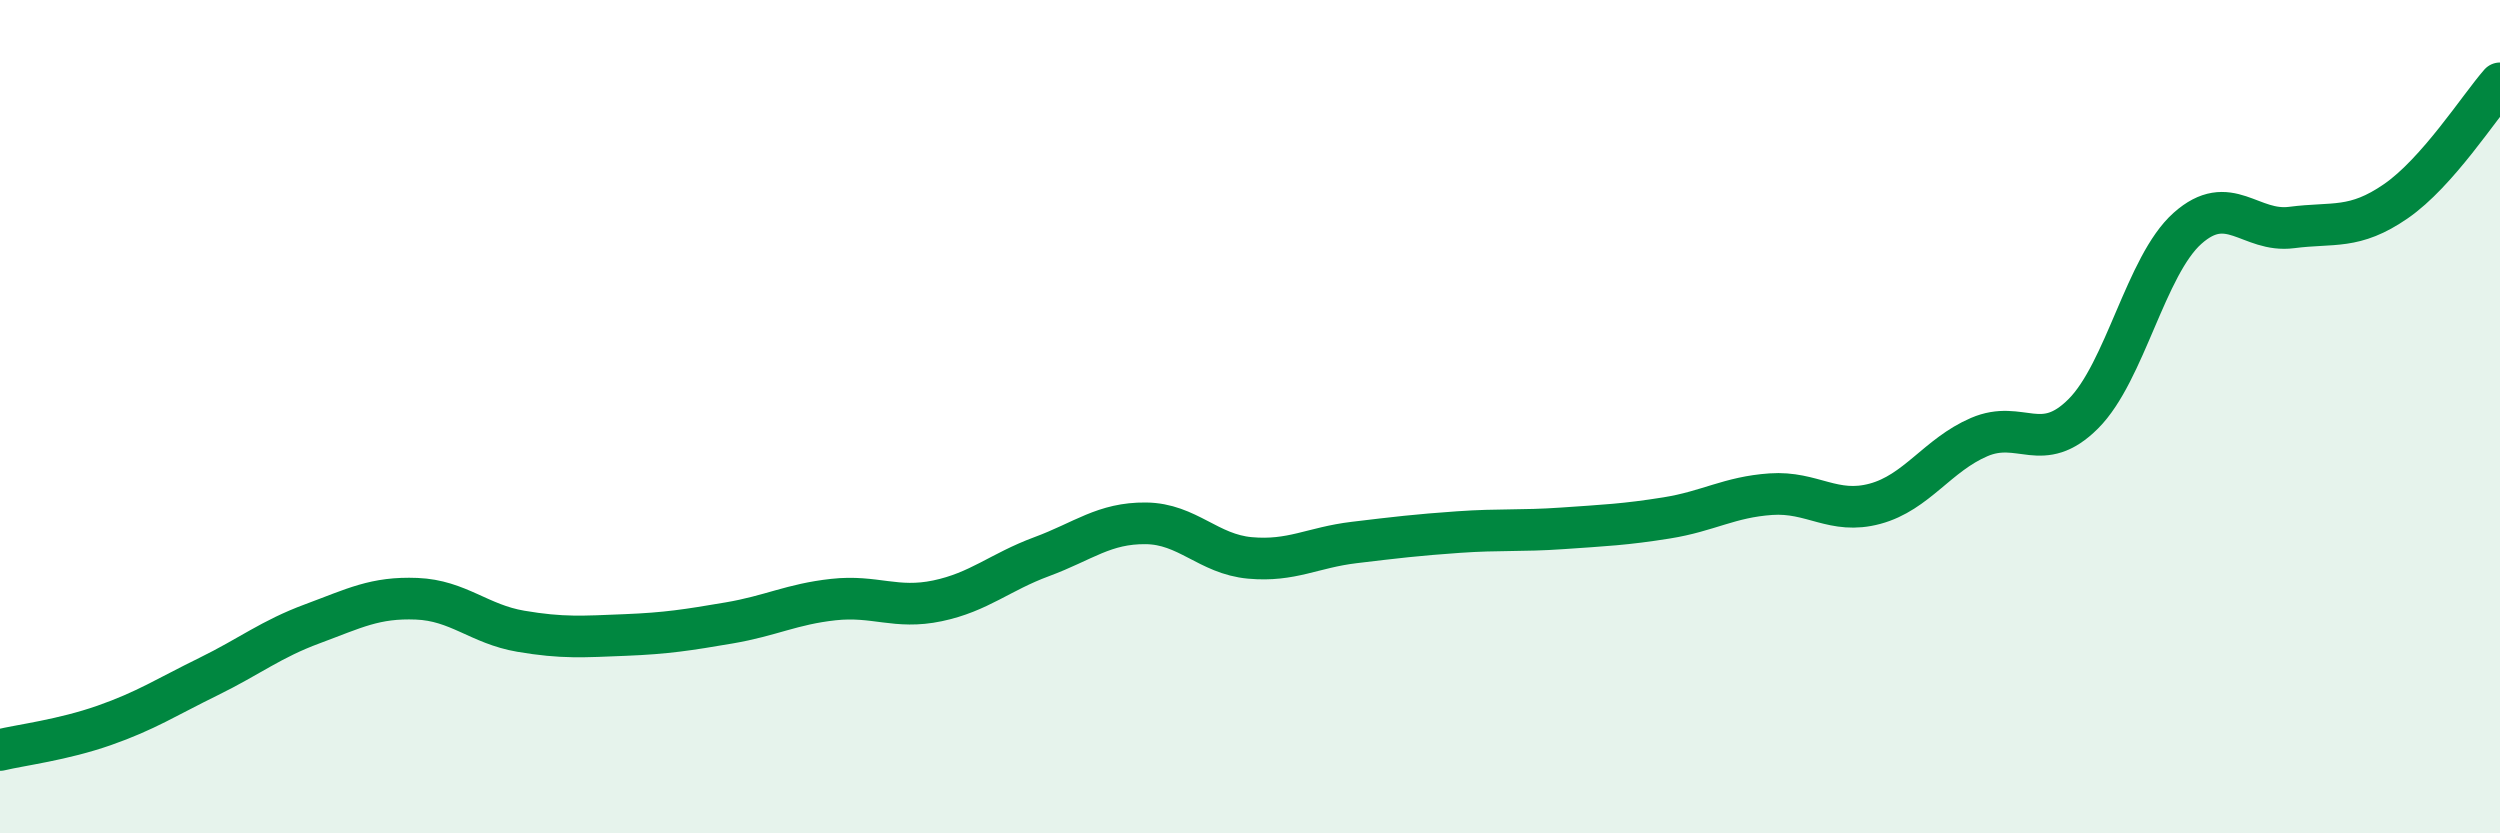
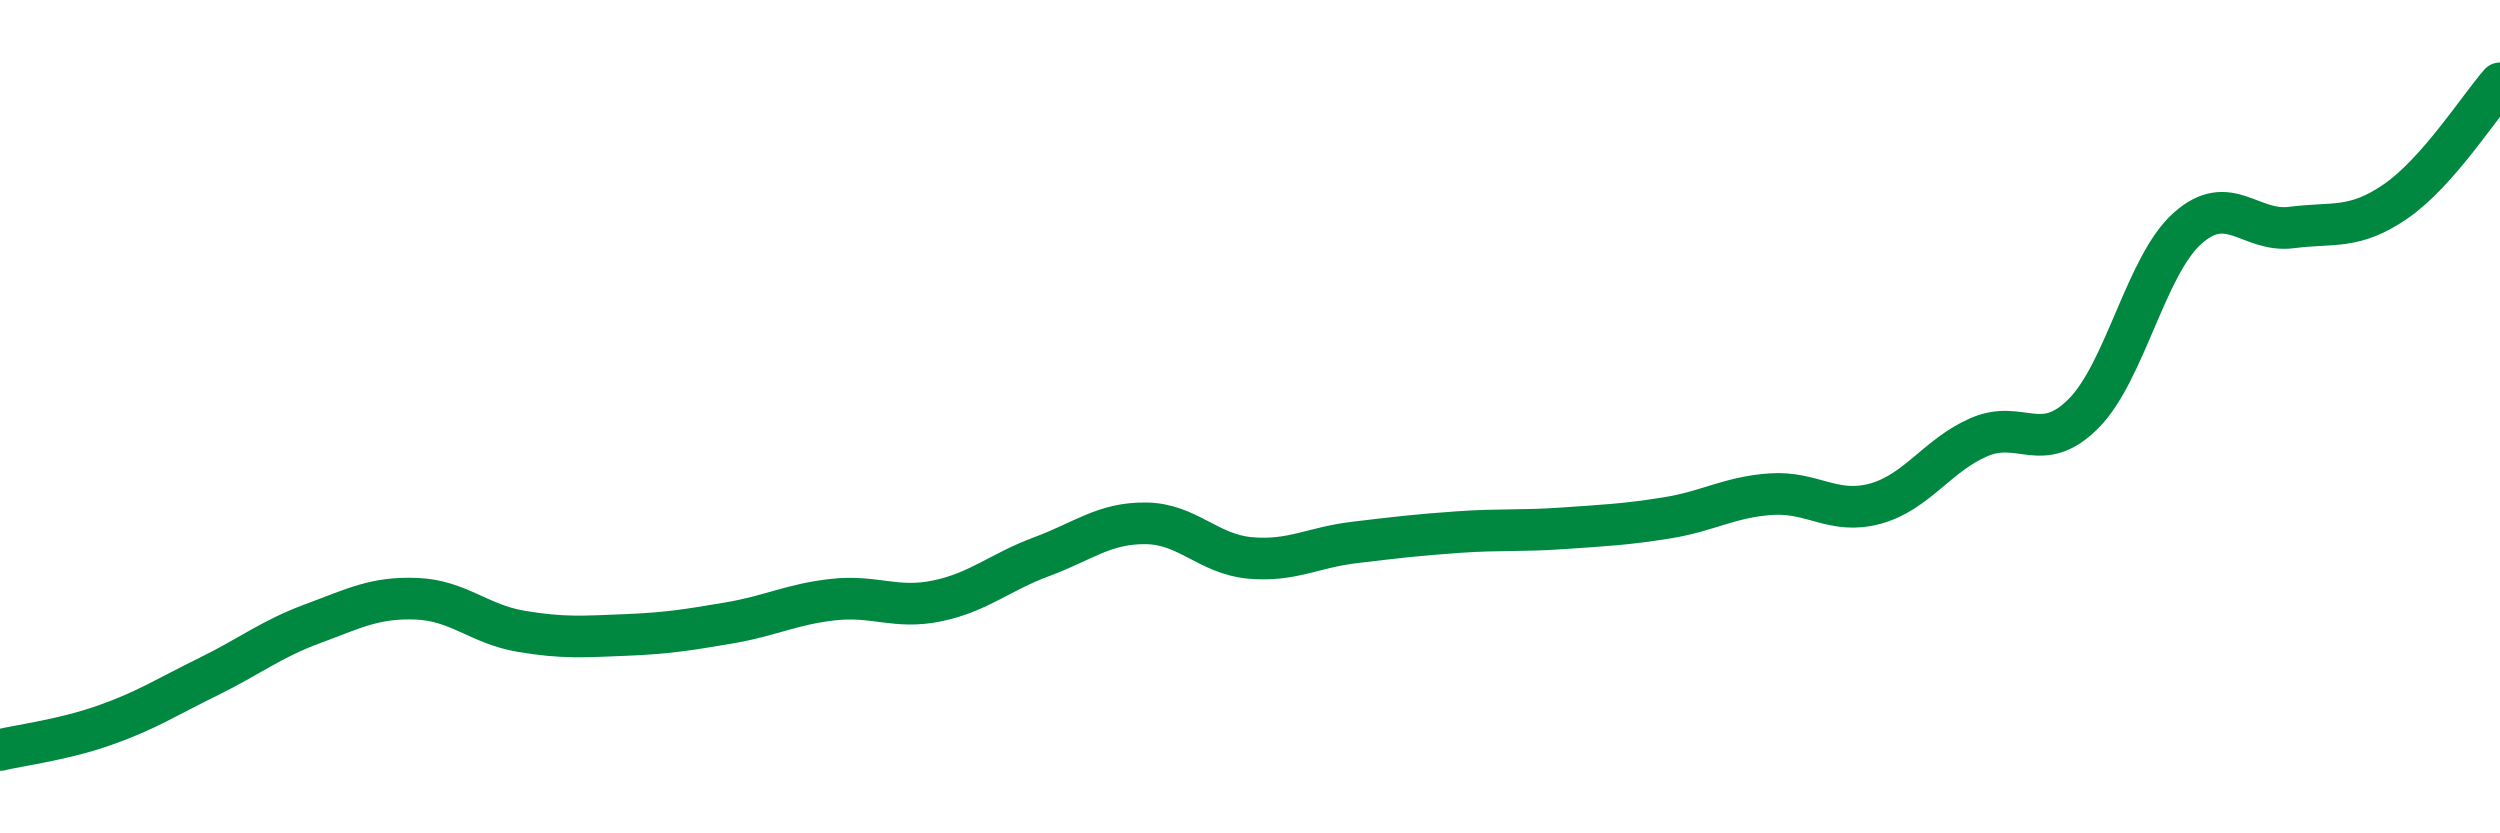
<svg xmlns="http://www.w3.org/2000/svg" width="60" height="20" viewBox="0 0 60 20">
-   <path d="M 0,18 C 0.5,17.88 1.5,17.76 2.5,17.41 C 3.5,17.06 4,16.73 5,16.24 C 6,15.75 6.5,15.34 7.5,14.97 C 8.5,14.6 9,14.33 10,14.37 C 11,14.41 11.5,14.98 12.5,15.15 C 13.5,15.32 14,15.28 15,15.24 C 16,15.2 16.5,15.12 17.5,14.95 C 18.5,14.78 19,14.5 20,14.39 C 21,14.28 21.5,14.63 22.5,14.42 C 23.5,14.21 24,13.73 25,13.36 C 26,12.99 26.5,12.55 27.5,12.56 C 28.5,12.57 29,13.3 30,13.39 C 31,13.48 31.5,13.14 32.5,13.02 C 33.5,12.9 34,12.84 35,12.77 C 36,12.7 36.5,12.75 37.5,12.68 C 38.5,12.61 39,12.59 40,12.43 C 41,12.27 41.5,11.93 42.5,11.86 C 43.5,11.79 44,12.36 45,12.09 C 46,11.82 46.5,10.92 47.5,10.49 C 48.5,10.06 49,10.93 50,9.93 C 51,8.93 51.5,6.37 52.5,5.48 C 53.5,4.59 54,5.59 55,5.46 C 56,5.33 56.5,5.52 57.5,4.83 C 58.5,4.14 59.5,2.57 60,2L60 20L0 20Z" fill="#008740" opacity="0.1" stroke-linecap="round" stroke-linejoin="round" />
  <path d="M 0,18 C 0.5,17.88 1.5,17.76 2.5,17.41 C 3.5,17.06 4,16.73 5,16.24 C 6,15.75 6.5,15.34 7.5,14.97 C 8.5,14.6 9,14.33 10,14.37 C 11,14.41 11.5,14.98 12.5,15.15 C 13.5,15.32 14,15.28 15,15.24 C 16,15.2 16.5,15.12 17.5,14.95 C 18.5,14.78 19,14.5 20,14.39 C 21,14.28 21.5,14.63 22.5,14.42 C 23.5,14.21 24,13.73 25,13.36 C 26,12.99 26.5,12.55 27.5,12.56 C 28.5,12.57 29,13.3 30,13.39 C 31,13.48 31.5,13.14 32.5,13.02 C 33.5,12.9 34,12.84 35,12.77 C 36,12.7 36.5,12.75 37.5,12.68 C 38.5,12.61 39,12.59 40,12.43 C 41,12.27 41.5,11.93 42.5,11.86 C 43.5,11.79 44,12.36 45,12.09 C 46,11.82 46.5,10.92 47.5,10.49 C 48.5,10.06 49,10.93 50,9.93 C 51,8.93 51.5,6.37 52.5,5.48 C 53.5,4.59 54,5.59 55,5.46 C 56,5.33 56.5,5.52 57.5,4.83 C 58.5,4.14 59.5,2.57 60,2" stroke="#008740" stroke-width="1" fill="none" stroke-linecap="round" stroke-linejoin="round" />
</svg>